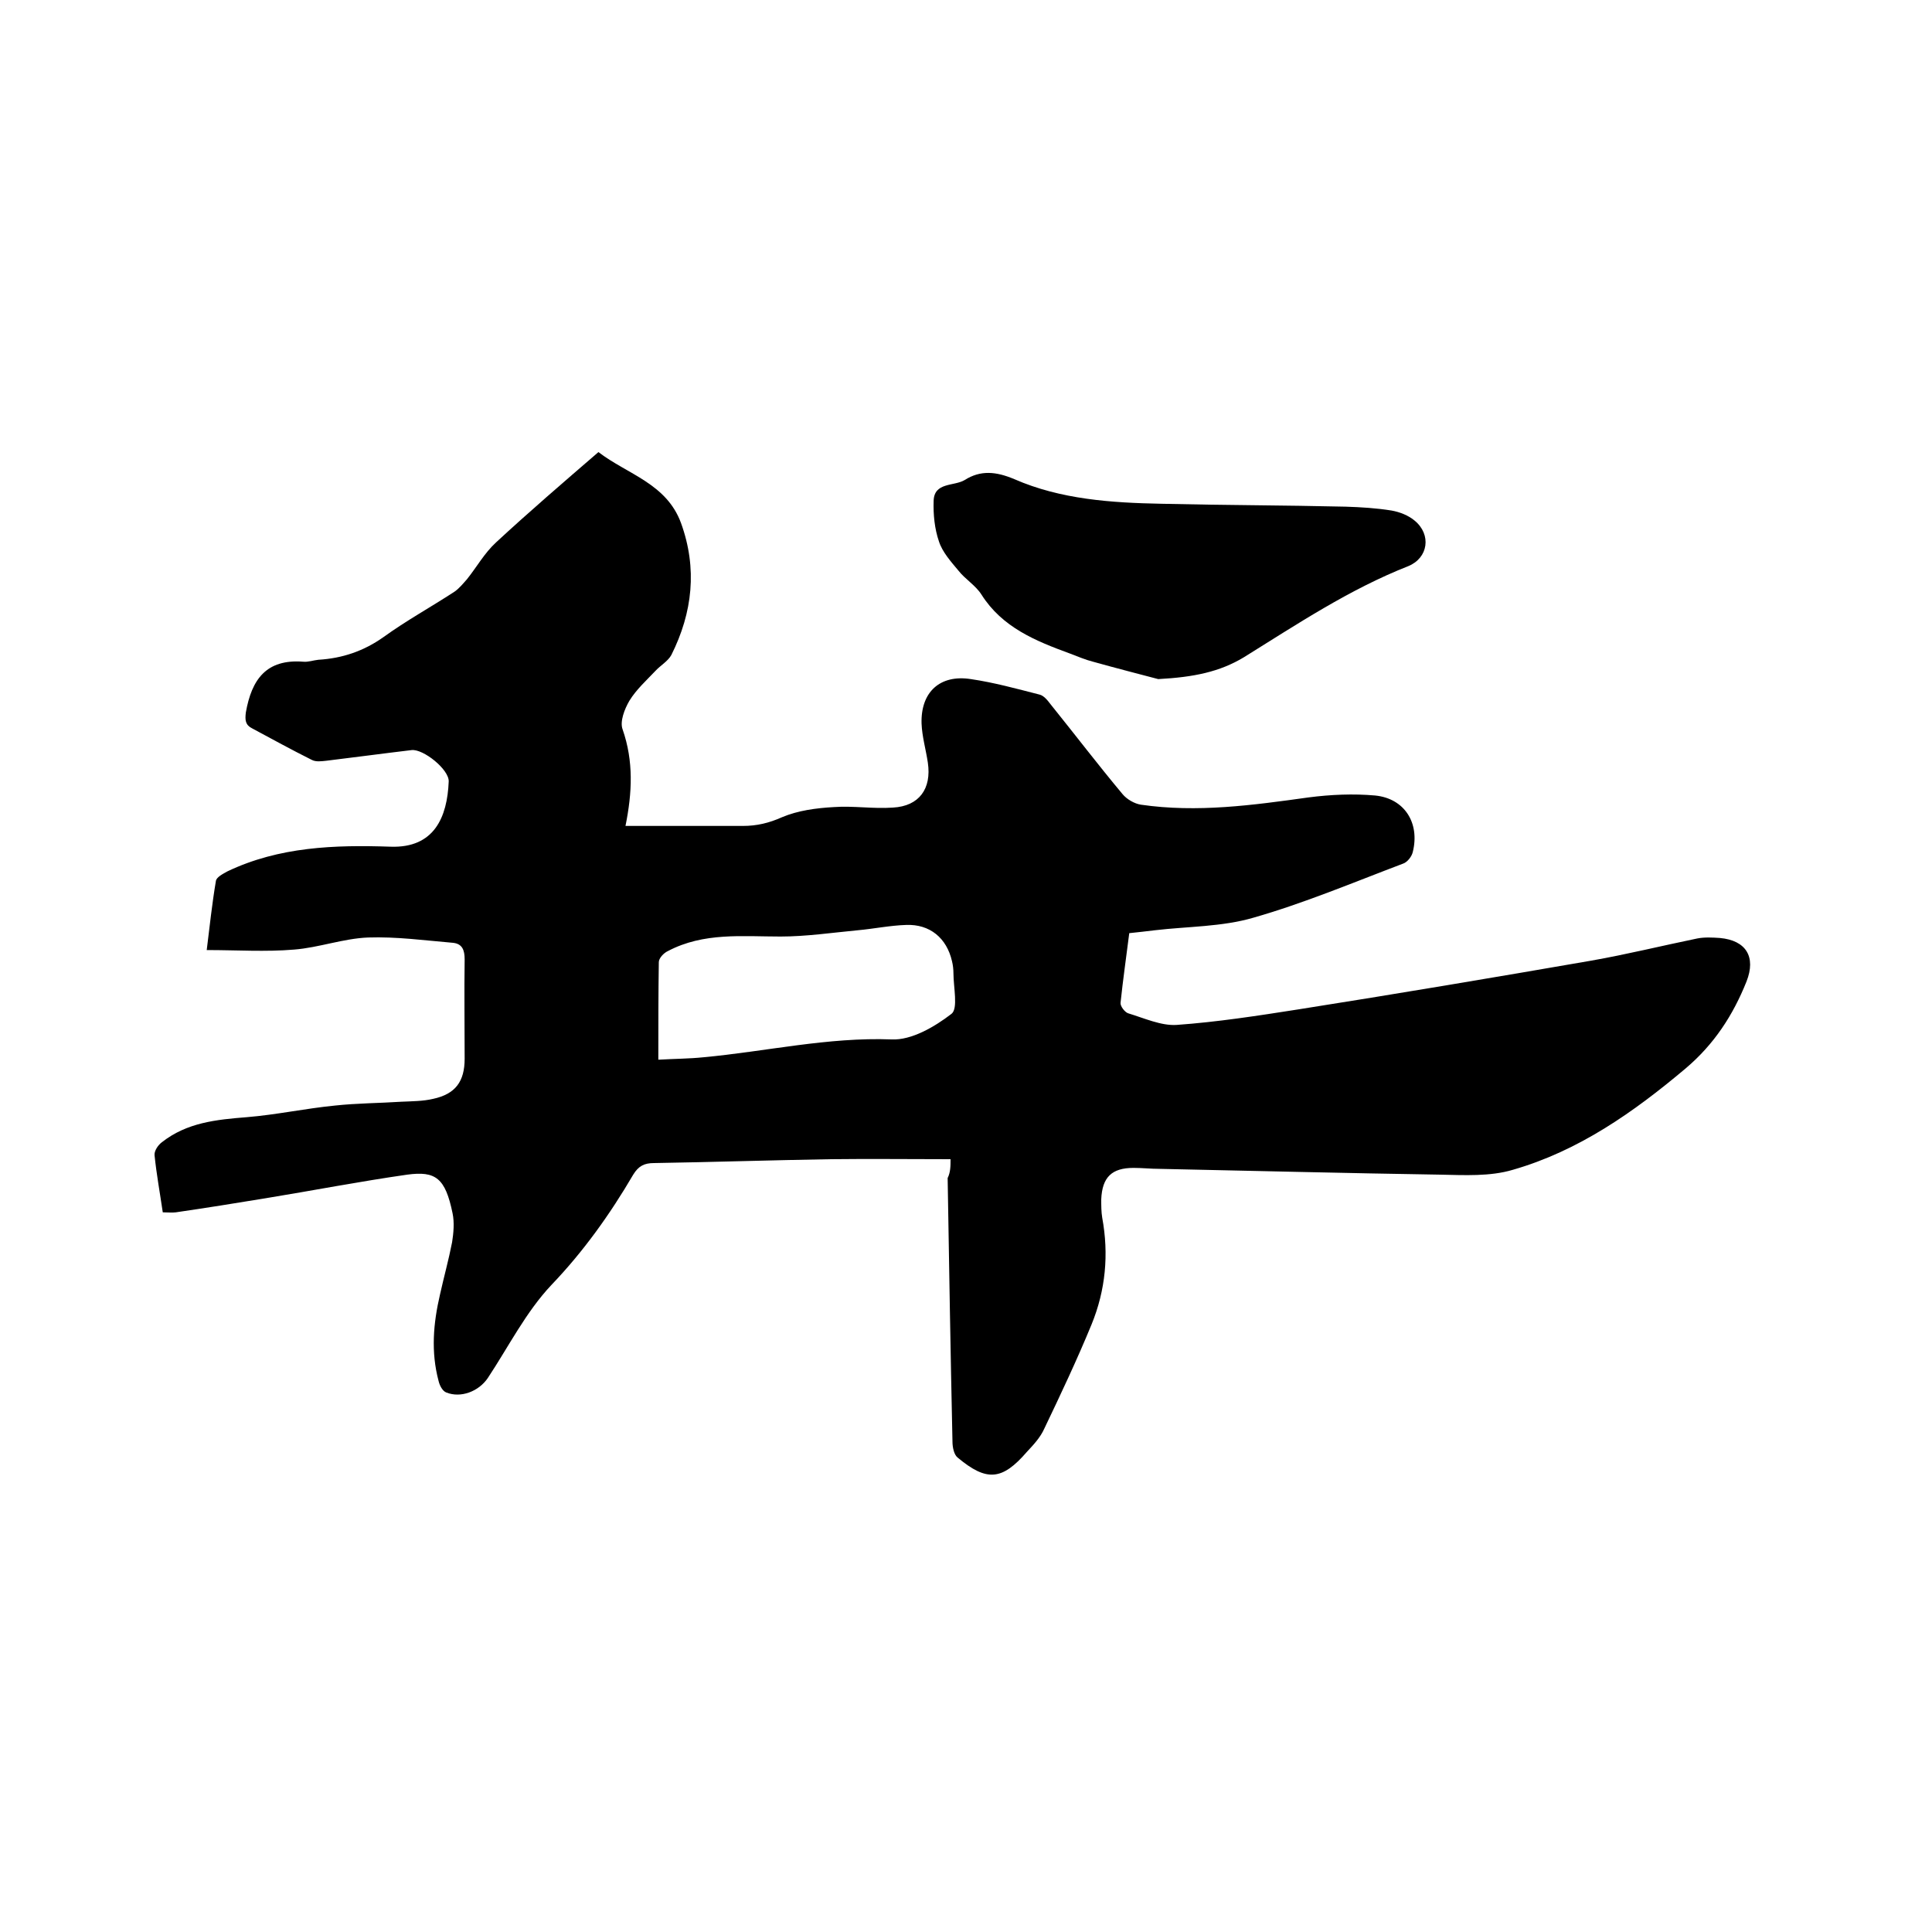
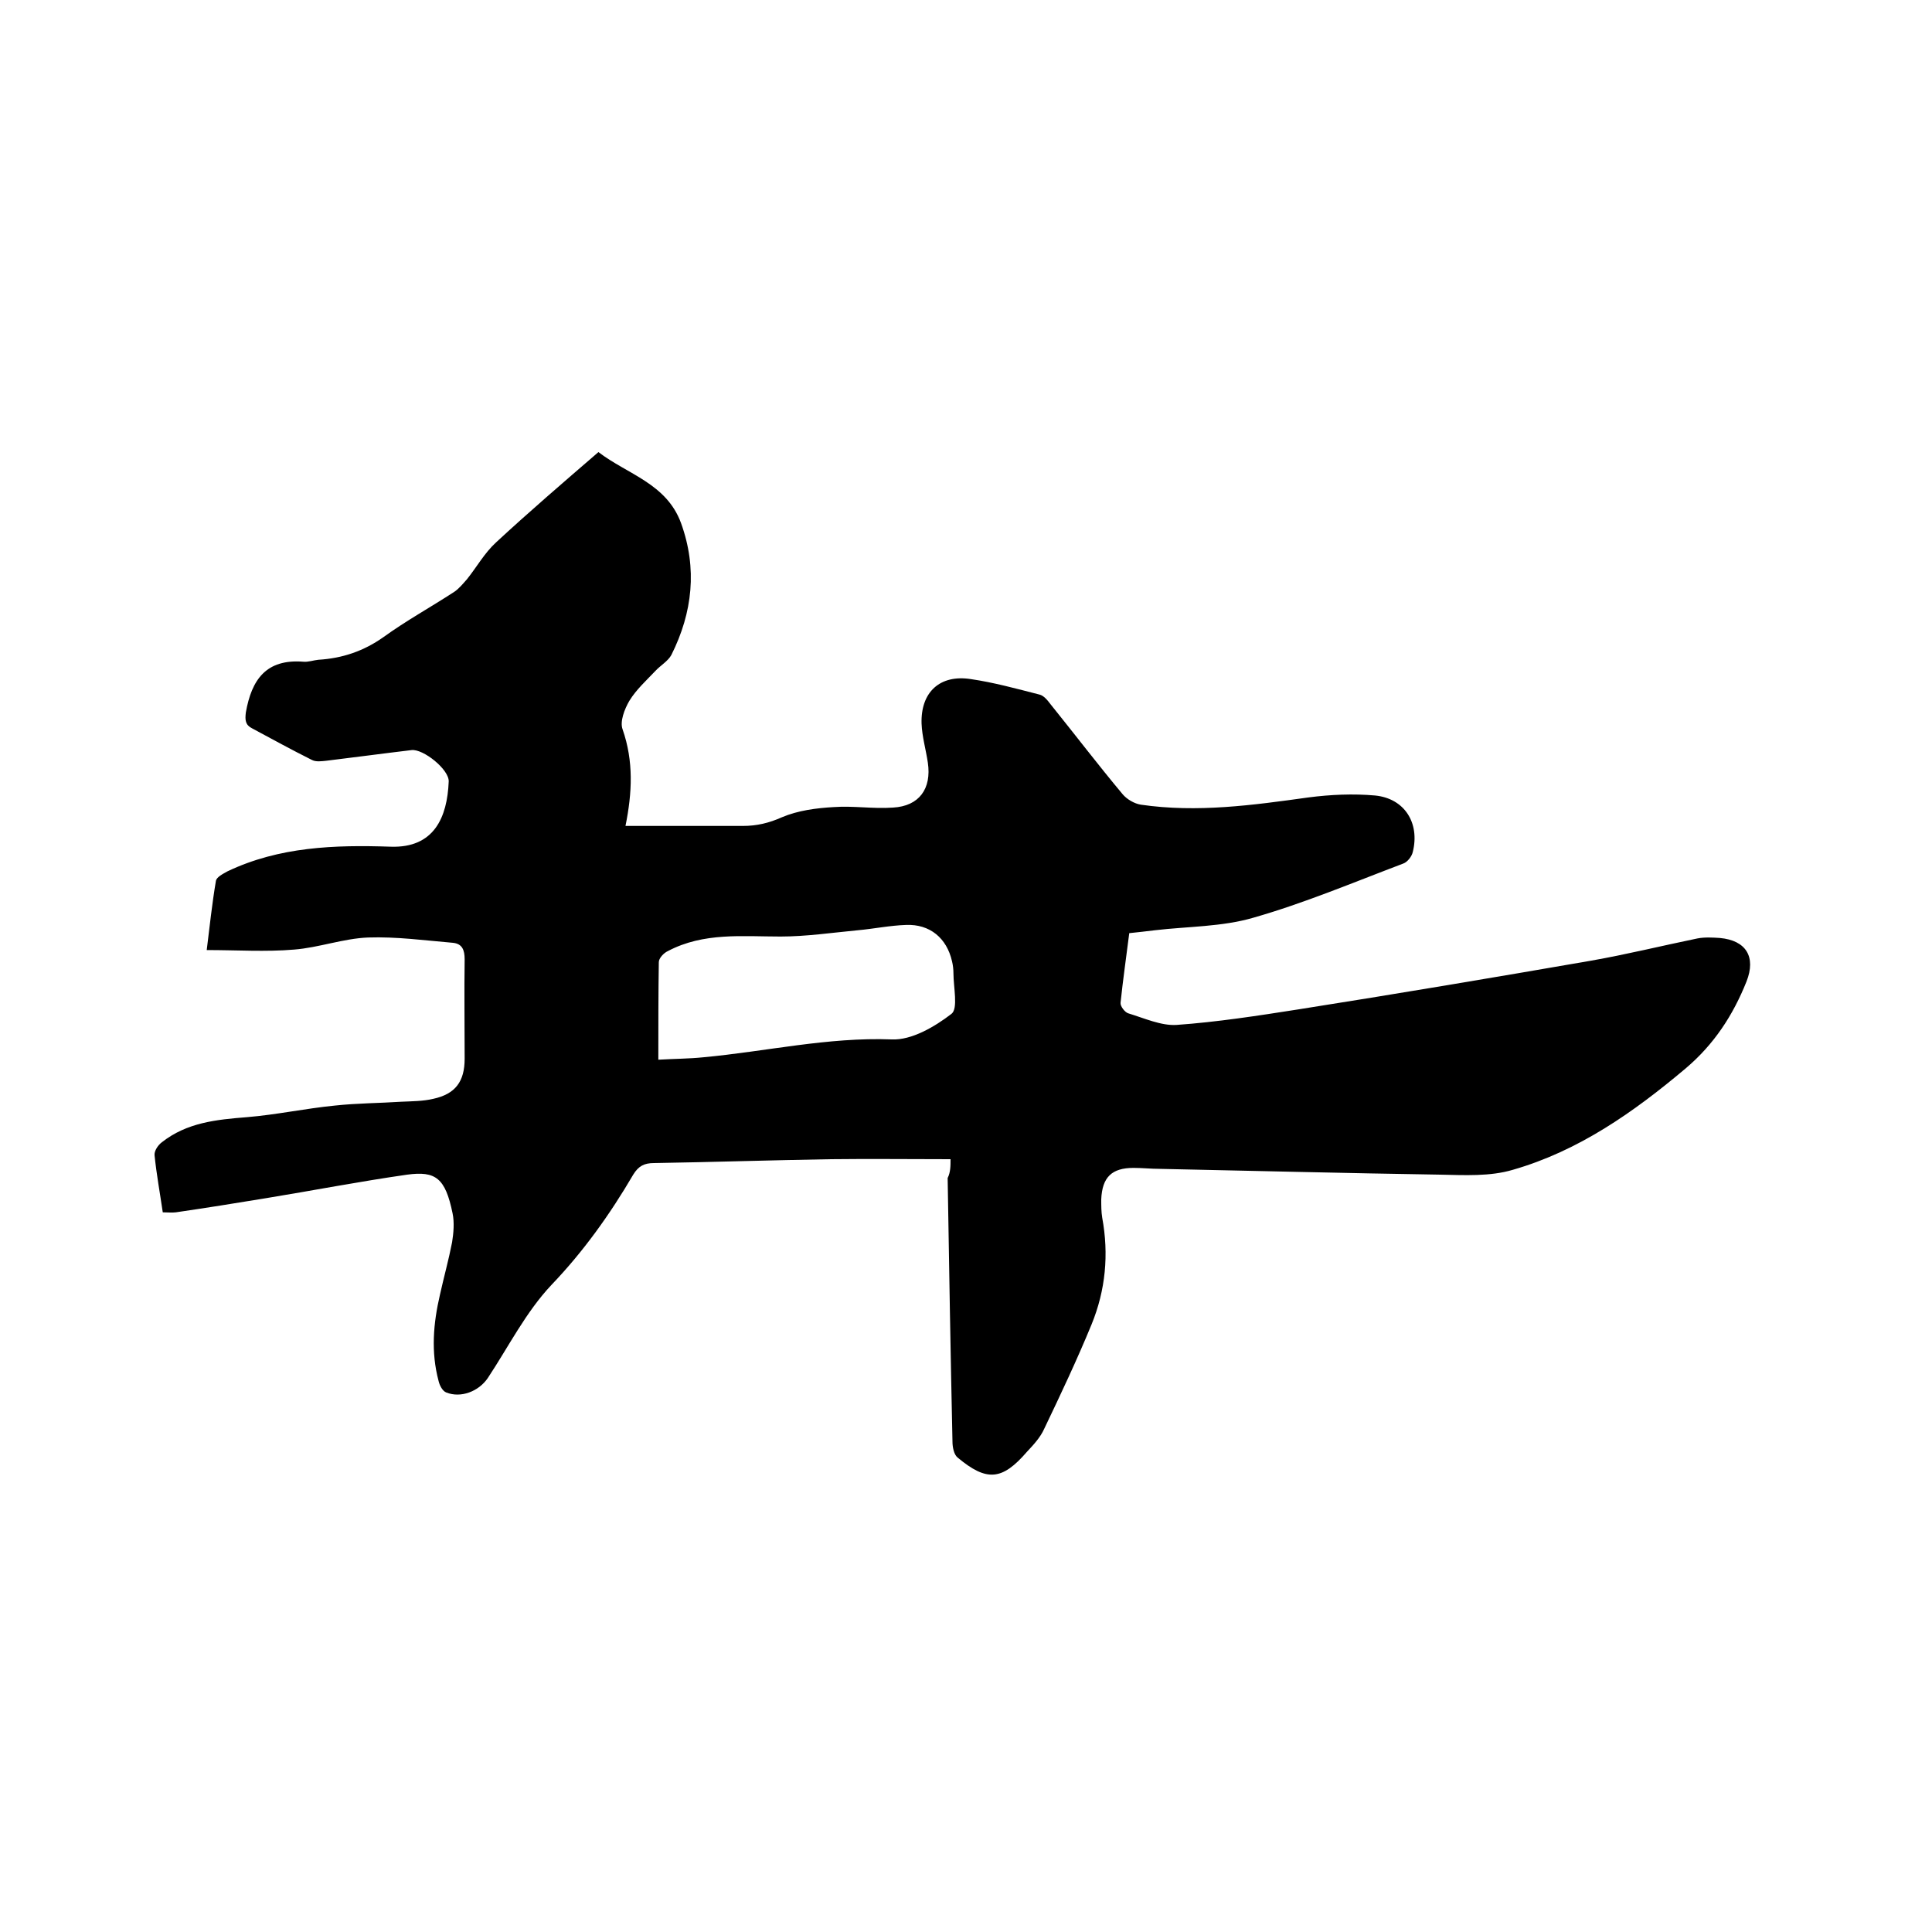
<svg xmlns="http://www.w3.org/2000/svg" enable-background="new 0 0 400 400" viewBox="0 0 400 400">
  <path d="m196.8 240c-8.6 0-16.7-.1-24.9 0-12.2.2-24.3.6-36.5.8-2 0-3.2.6-4.3 2.4-4.8 8.2-10.3 15.9-16.9 22.8-5.3 5.6-8.9 12.8-13.2 19.3-1.9 2.8-5.6 4.2-8.6 3-.8-.3-1.4-1.5-1.6-2.4-1.6-6-1.1-11.9.3-17.9.8-3.6 1.8-7.2 2.5-10.8.3-1.9.5-4.1.1-6-1.5-7.3-3.5-8.8-9.4-8-9.8 1.4-19.6 3.3-29.4 4.9-6.1 1-12.3 2-18.5 2.9-.8.1-1.6 0-2.7 0-.6-4.1-1.3-7.9-1.7-11.8-.1-.9.7-2.1 1.5-2.7 5.2-4.1 11.3-4.7 17.6-5.2 6.1-.5 12.1-1.8 18.2-2.4 4.6-.5 9.2-.5 13.8-.8 2.2-.1 4.5-.1 6.6-.6 4.6-1 6.5-3.6 6.5-8.3 0-6.9-.1-13.8 0-20.6 0-1.9-.5-3.2-2.4-3.4-5.9-.5-11.7-1.3-17.6-1.1-5.1.2-10.2 2.1-15.3 2.5-5.9.5-11.8.1-18.1.1.6-4.8 1.1-9.6 1.9-14.3.1-.8 1.5-1.5 2.4-2 10.7-5.1 22.2-5.5 33.8-5.1 9 .3 11.7-6.1 12-13.5.1-2.5-5.3-6.8-7.7-6.5-5.9.7-11.8 1.5-17.6 2.2-1 .1-2.2.3-3.1-.2-4.2-2.1-8.2-4.3-12.3-6.5-1.4-.7-1.5-1.7-1.3-3.3 1.2-6.8 4.2-11.1 11.9-10.5 1 .1 2.1-.3 3.1-.4 5-.3 9.4-1.8 13.5-4.7 4.7-3.4 9.8-6.2 14.7-9.4 1-.7 1.8-1.7 2.6-2.6 2-2.5 3.6-5.4 6-7.6 6.8-6.3 13.9-12.4 21.2-18.7 6 4.6 14.1 6.5 17.1 14.7 3.4 9.4 2.4 18.5-2 27.3-.7 1.3-2.3 2.2-3.3 3.3-1.9 2-4 3.9-5.4 6.2-1 1.7-2 4.3-1.4 5.9 2.3 6.6 2 13.1.6 20h24.3c2.9 0 5.4-.6 8.1-1.8 3.3-1.4 7.1-1.9 10.7-2.1 4.1-.3 8.2.4 12.3.1 5.4-.3 8-3.9 7.2-9.3-.4-2.7-1.2-5.4-1.3-8.1-.2-6.5 3.8-10.2 10.2-9.2 4.8.7 9.5 2 14.2 3.2.9.2 1.7 1.2 2.3 2 5 6.2 9.8 12.5 14.9 18.6.9 1.1 2.5 2 3.8 2.2 11.7 1.7 23.2.1 34.7-1.5 4.6-.6 9.3-.8 13.8-.4 6.1.6 9.3 5.7 7.8 11.7-.2.9-1.1 2.1-2 2.4-10.3 3.9-20.5 8.2-31 11.2-6.5 1.9-13.6 1.8-20.4 2.6-1.7.2-3.3.4-5.3.6-.6 4.8-1.3 9.6-1.8 14.4-.1.7.9 2 1.6 2.2 3.3 1 6.8 2.6 10 2.4 8.4-.6 16.8-1.9 25.1-3.2 20.3-3.2 40.5-6.6 60.7-10.1 7.4-1.3 14.7-3.1 22-4.6 1.5-.3 3.2-.2 4.7-.1 5.4.5 7.5 3.9 5.5 9-2.8 7-6.7 13-12.6 18-10.8 9.1-22.2 17.1-35.8 21-4.7 1.4-10 1.1-15 1-19.4-.3-38.7-.8-58.1-1.2-1.8 0-3.6-.2-5.4-.2-4.5 0-6.5 1.9-6.7 6.5 0 1.3 0 2.6.2 3.8 1.4 7.6.7 15-2.2 22.1-3 7.3-6.4 14.5-9.8 21.6-.8 1.8-2.2 3.3-3.6 4.8-5.1 5.9-8.3 6.2-14.3 1.2-.8-.6-1.1-2.2-1.1-3.3-.4-18.2-.7-36.4-1-54.6.6-1.2.6-2.5.6-3.9zm-60.5-20.6c3.4-.2 6.4-.2 9.3-.5 13-1.2 25.8-4.2 39-3.7 4.1.2 8.9-2.6 12.4-5.3 1.4-1.1.4-5.5.4-8.4 0-.8-.1-1.7-.3-2.5-1.1-4.8-4.6-7.7-9.5-7.5-3.3.1-6.7.8-10 1.1-5.3.5-10.7 1.3-16 1.3-7.9 0-15.9-.9-23.3 3-.9.4-1.9 1.5-1.9 2.3-.1 6.6-.1 13.2-.1 20.2z" />
-   <path d="m239.8 140.6c-3.4-.9-8.5-2.2-13.5-3.6-1.6-.4-3.2-1.1-4.8-1.7-7.1-2.6-14-5.4-18.3-12.2-1.2-1.9-3.4-3.2-4.8-5-1.5-1.8-3.3-3.8-4-6-.9-2.6-1.2-5.6-1.1-8.4.1-3.9 4.2-3 6.4-4.3 3.3-2.1 6.5-1.8 10.3-.2 9.6 4.2 20.1 4.9 30.5 5.1 12.7.3 25.4.3 38.1.6 3.2.1 6.4.3 9.5.8 1.7.3 3.5 1 4.8 2.1 3.5 2.9 2.8 7.7-1.3 9.4-12.2 4.8-23 12-34.1 18.9-5 3-10.3 4.1-17.7 4.5z" />
</svg>